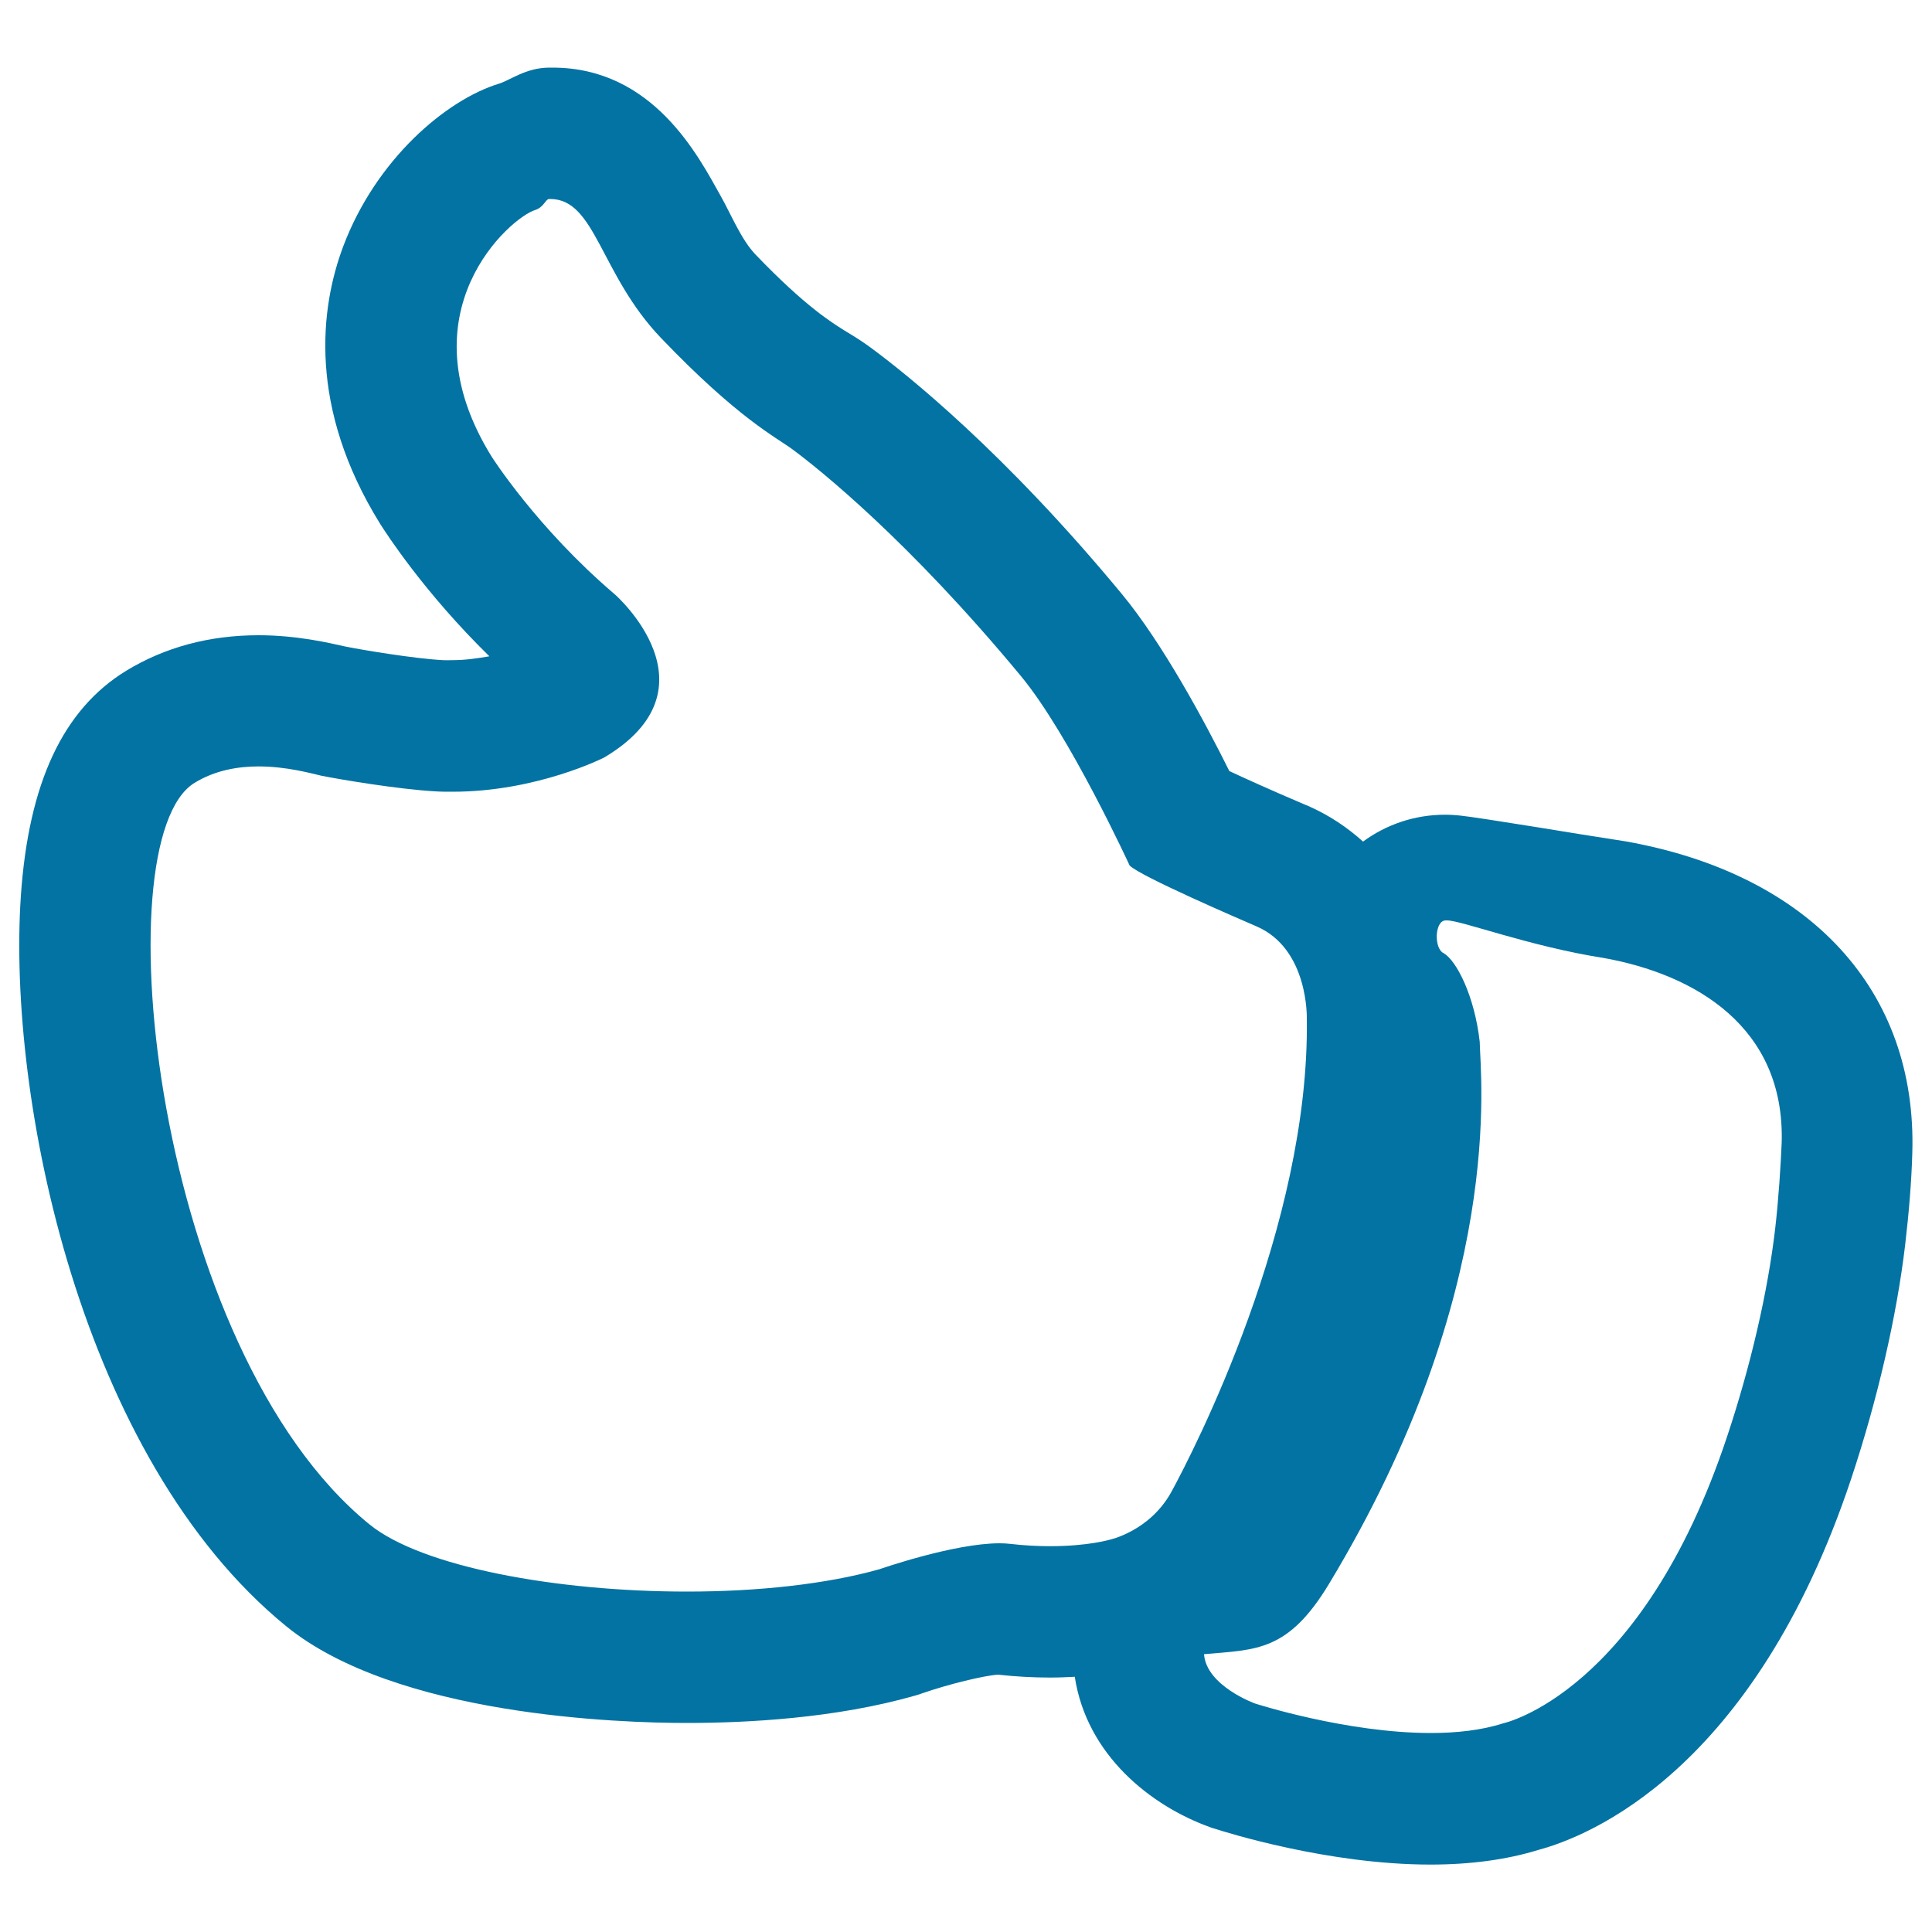
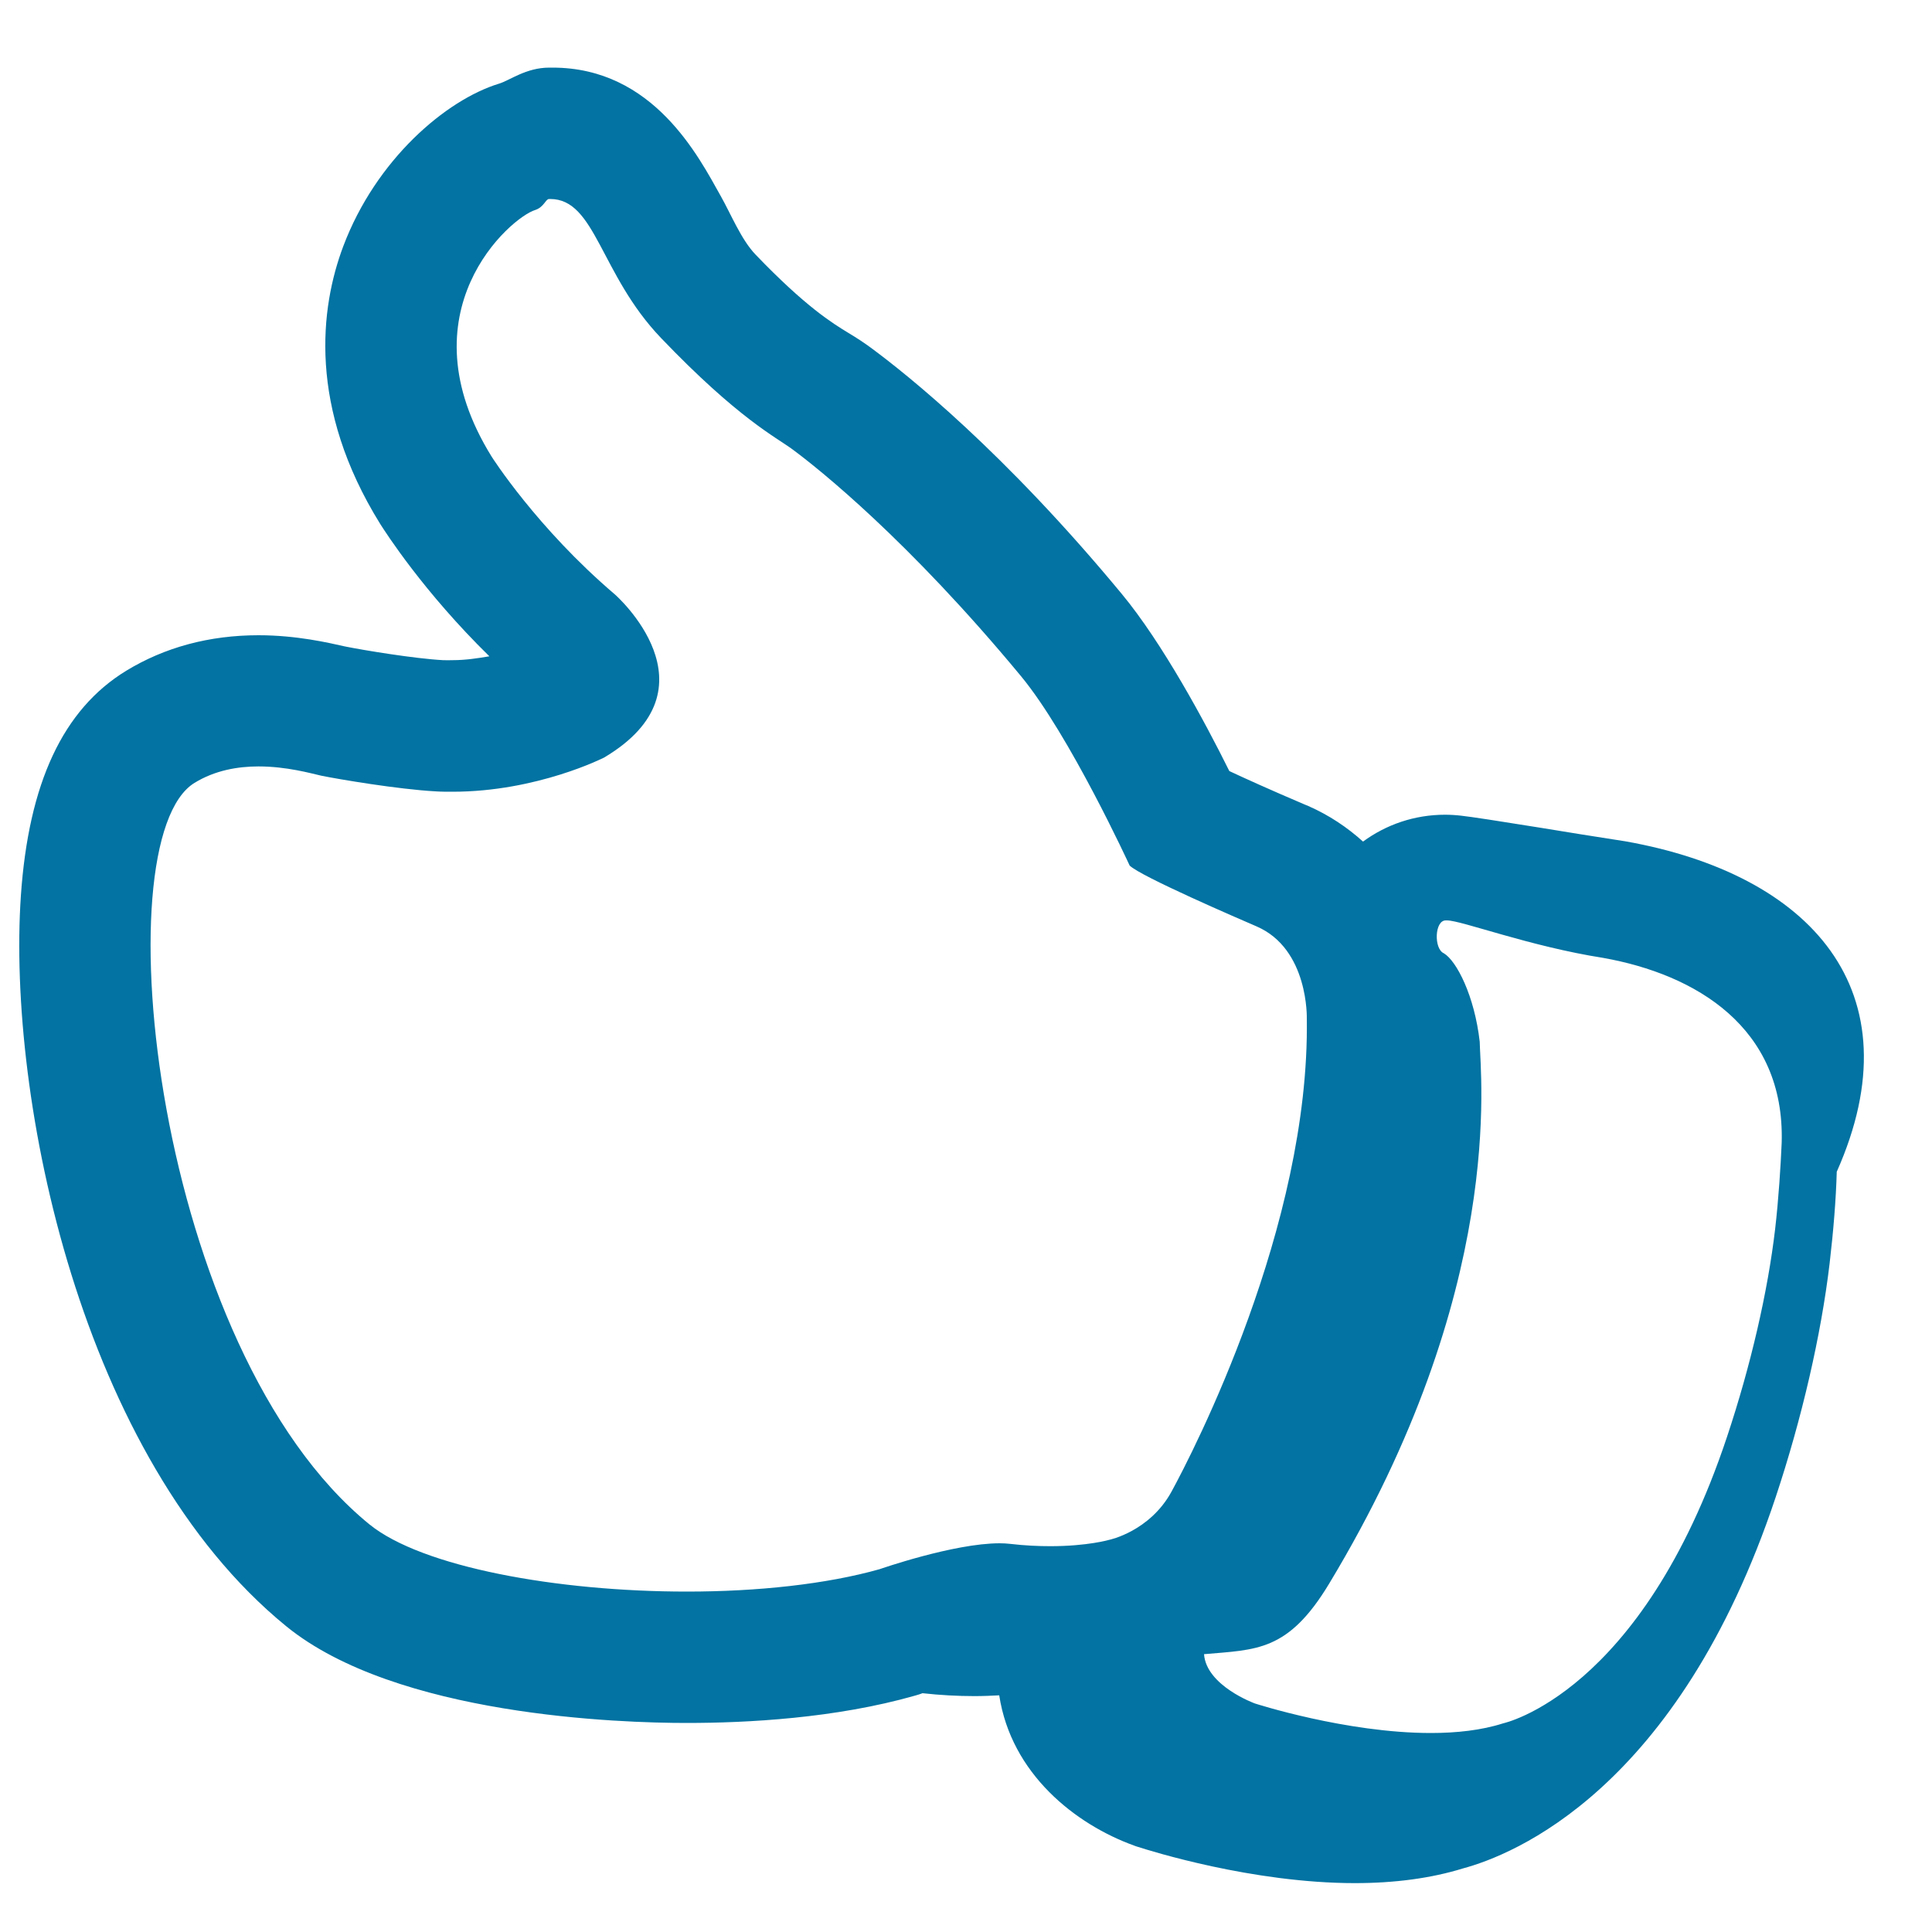
<svg xmlns="http://www.w3.org/2000/svg" viewBox="0 0 1000 1000" style="fill:#0273a2">
  <title>Hand With Thumb Up SVG icon</title>
  <g>
-     <path d="M841.5,435.5c-16.8-2.6-31.7-5-44.4-7.1c-20.5-3.3-36-5.7-40.8-6.2c-2.4-0.3-5.7-0.5-8.3-0.5c-15.9,0-30.5,5.1-42.5,13.9c-8.1-7.3-17.4-13.6-28.3-18.4l-1.7-0.7c-19-8.1-31.3-13.7-39.2-17.4c-12.6-25.4-34.5-66.1-55.6-91.6C520,234.1,469.4,193.7,450.5,179.8c-3-2.2-6.7-4.7-11.4-7.5c-8.2-5-22.1-13.5-48-40.5c-7.5-7.8-12.7-20.9-18.2-30.6C361.7,81.3,338.3,35,286,35c-0.4,0-1.4,0-1.7,0c-12,0-20.4,6.6-26,8.3c-27.5,8.4-63.7,39.3-80.6,84.1c-12,31.8-18.4,83.4,19.1,143.8c2.8,4.4,22.5,35.2,56.5,68.5c-5.9,1-12.3,2-19,2c-1.7,0-3.4,0.1-5,0c-14.8-0.8-41.2-5.2-49.7-6.9l-1.5-0.3c-8-1.8-24.6-5.7-44.3-5.7c-25.4,0-48.5,6.2-68.5,18.4c-32.7,20-50.5,58.1-54.5,116.5c-7.1,104.6,30.8,291.1,137.3,378c57,46.5,173.2,50.1,207.3,50.1c31.3,0,77.2-2.4,118.4-14.2c1.3-0.4,2.5-0.7,3.7-1.2c13.5-4.7,32.1-9.2,39.1-9.6c9,1,18.1,1.5,26.9,1.5c4.6,0,8.8-0.2,12.8-0.4c6.2,40.6,39.4,66.8,69.9,77.8c0.7,0.3,1.4,0.5,2.1,0.7c5.9,1.9,59,18.7,112.1,18.7c20.5,0,39.4-2.5,55.9-7.6c25.7-6.9,111.4-40.6,161.9-192.2c13.6-40.9,23.5-83.9,27.9-120.9c2-17.1,3.3-33.2,3.7-47.5C992.4,512.7,936.9,452.5,841.5,435.5z M574.2,797c0,0-11.2,3.3-30.5,3.3c-6.2,0-13.2-0.3-20.9-1.2c-1.7-0.2-3.5-0.3-5.4-0.3c-23.8,0-62.1,13.4-62.1,13.4c-27.6,7.8-63.3,11.6-99.7,11.6c-67.3,0-137.2-12.7-164.4-34.8C80,698.4,52.5,434.6,100.7,405.2c10.6-6.5,22.4-8.5,33.1-8.5c14.6,0,27.2,3.6,32.5,4.8c9.4,1.9,39.6,7,59,8.1c3,0.2,5.9,0.2,8.9,0.2c43.8,0,78.5-17.7,78.5-17.7c60.7-36.1,5.6-84.4,5.6-84.4c-40.4-34.4-63.8-71.3-63.8-71.3c-46.6-75.1,9.9-123.9,22.5-127.7c4.6-1.5,5.4-5.7,7.2-5.7c0.2,0,0.4,0,0.6,0c23.5,0,25.8,39,57.3,71.9c40,41.8,59.6,51.4,68.1,57.7c13.4,9.9,59.9,46.9,118.2,117.3c25.2,30.4,56.3,98.1,56.3,98.1c5.6,5.6,56.9,27.7,65.7,31.5c27.1,11.7,26,47.8,26,47.8c1.6,107.2-58.8,224.2-70.1,244.9C595,792.7,574.2,797,574.2,797z M918.8,636.2c-3.8,32.4-12.6,70.6-24.9,107.5C849.6,876.8,778,892,778,892c-11.2,3.6-24.2,5-37.4,5c-43.9,0-91.1-15.3-91.1-15.3s-25.1-9.1-26.3-25.5c27.2-2.4,43.5-1.3,64.7-36.4c92-152.4,78.2-263.3,78-280.6c-2.7-23.8-12-41.9-18.6-45.8c-5.2-2.3-4.8-17,1-17c0.3,0,0.5,0,0.7,0c7.4,0,42.6,13.4,80.8,19.4c47.7,8.5,94.1,35.8,92.4,95.6C921.7,603.2,920.6,620.7,918.8,636.2z" />
+     <path d="M841.5,435.5c-16.8-2.6-31.7-5-44.4-7.1c-20.5-3.3-36-5.7-40.8-6.2c-2.4-0.3-5.7-0.5-8.3-0.5c-15.9,0-30.5,5.1-42.5,13.9c-8.1-7.3-17.4-13.6-28.3-18.4l-1.7-0.7c-19-8.1-31.3-13.7-39.2-17.4c-12.6-25.4-34.5-66.1-55.6-91.6C520,234.1,469.4,193.7,450.5,179.8c-3-2.2-6.7-4.7-11.4-7.5c-8.2-5-22.1-13.5-48-40.5c-7.5-7.8-12.7-20.9-18.2-30.6C361.7,81.3,338.3,35,286,35c-0.4,0-1.4,0-1.7,0c-12,0-20.4,6.6-26,8.3c-27.5,8.4-63.7,39.3-80.6,84.1c-12,31.8-18.4,83.4,19.1,143.8c2.8,4.4,22.5,35.2,56.5,68.5c-5.9,1-12.3,2-19,2c-1.7,0-3.4,0.1-5,0c-14.8-0.8-41.2-5.2-49.7-6.9l-1.5-0.3c-8-1.8-24.6-5.7-44.3-5.7c-25.4,0-48.5,6.2-68.5,18.4c-32.7,20-50.5,58.1-54.5,116.5c-7.1,104.6,30.8,291.1,137.3,378c57,46.5,173.2,50.1,207.3,50.1c31.3,0,77.2-2.4,118.4-14.2c1.3-0.4,2.5-0.7,3.7-1.2c9,1,18.1,1.5,26.9,1.5c4.6,0,8.8-0.2,12.8-0.4c6.2,40.6,39.4,66.8,69.9,77.8c0.7,0.3,1.4,0.5,2.1,0.7c5.9,1.9,59,18.7,112.1,18.7c20.5,0,39.4-2.5,55.9-7.6c25.7-6.9,111.4-40.6,161.9-192.2c13.6-40.9,23.5-83.9,27.9-120.9c2-17.1,3.3-33.2,3.7-47.5C992.4,512.7,936.9,452.5,841.5,435.5z M574.2,797c0,0-11.2,3.3-30.5,3.3c-6.2,0-13.2-0.3-20.9-1.2c-1.7-0.2-3.5-0.3-5.4-0.3c-23.8,0-62.1,13.4-62.1,13.4c-27.6,7.8-63.3,11.6-99.7,11.6c-67.3,0-137.2-12.7-164.4-34.8C80,698.4,52.5,434.6,100.7,405.2c10.6-6.5,22.4-8.5,33.1-8.5c14.6,0,27.2,3.6,32.5,4.8c9.4,1.9,39.6,7,59,8.1c3,0.2,5.9,0.2,8.9,0.2c43.8,0,78.5-17.7,78.5-17.7c60.7-36.1,5.6-84.4,5.6-84.4c-40.4-34.4-63.8-71.3-63.8-71.3c-46.6-75.1,9.9-123.9,22.5-127.7c4.6-1.5,5.4-5.7,7.2-5.7c0.2,0,0.4,0,0.6,0c23.5,0,25.8,39,57.3,71.9c40,41.8,59.6,51.4,68.1,57.7c13.4,9.9,59.9,46.9,118.2,117.3c25.2,30.4,56.3,98.1,56.3,98.1c5.6,5.6,56.9,27.7,65.7,31.5c27.1,11.7,26,47.8,26,47.8c1.6,107.2-58.8,224.2-70.1,244.9C595,792.7,574.2,797,574.2,797z M918.8,636.2c-3.8,32.4-12.6,70.6-24.9,107.5C849.6,876.8,778,892,778,892c-11.2,3.6-24.2,5-37.4,5c-43.9,0-91.1-15.3-91.1-15.3s-25.1-9.1-26.3-25.5c27.2-2.4,43.5-1.3,64.7-36.4c92-152.4,78.2-263.3,78-280.6c-2.7-23.8-12-41.9-18.6-45.8c-5.2-2.3-4.8-17,1-17c0.3,0,0.5,0,0.7,0c7.4,0,42.6,13.4,80.8,19.4c47.7,8.5,94.1,35.8,92.4,95.6C921.7,603.2,920.6,620.7,918.8,636.2z" />
  </g>
</svg>